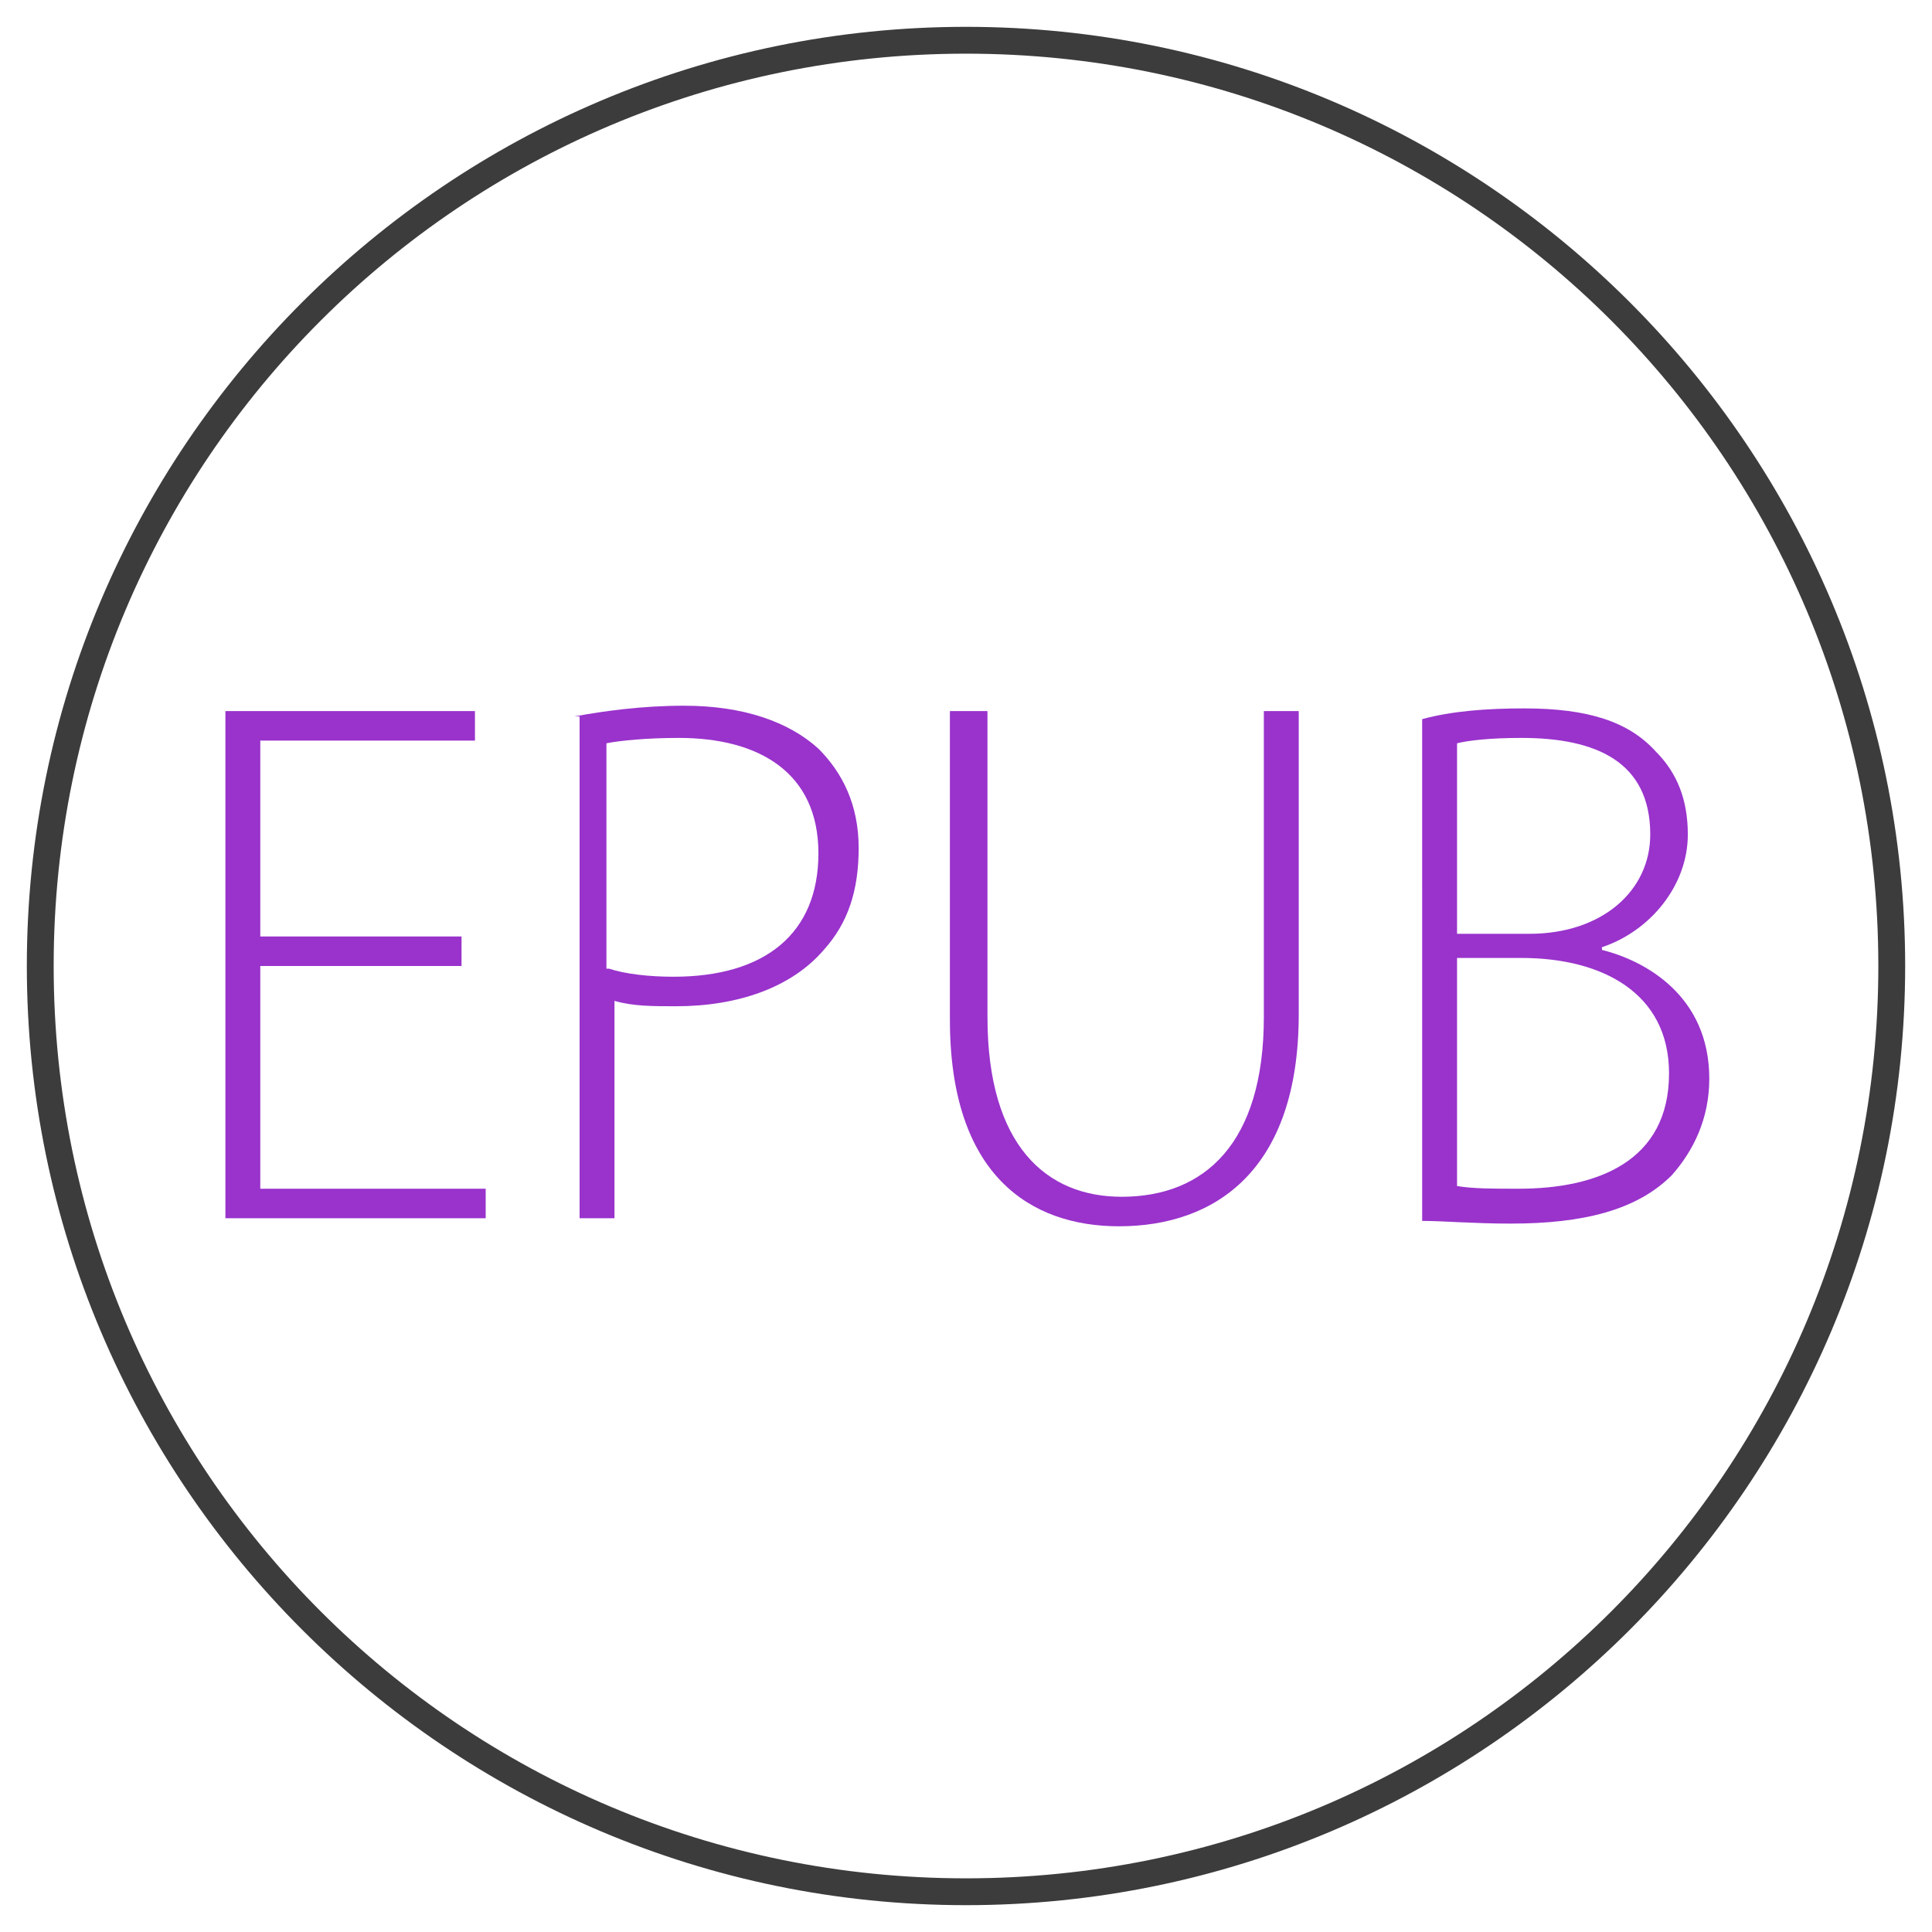
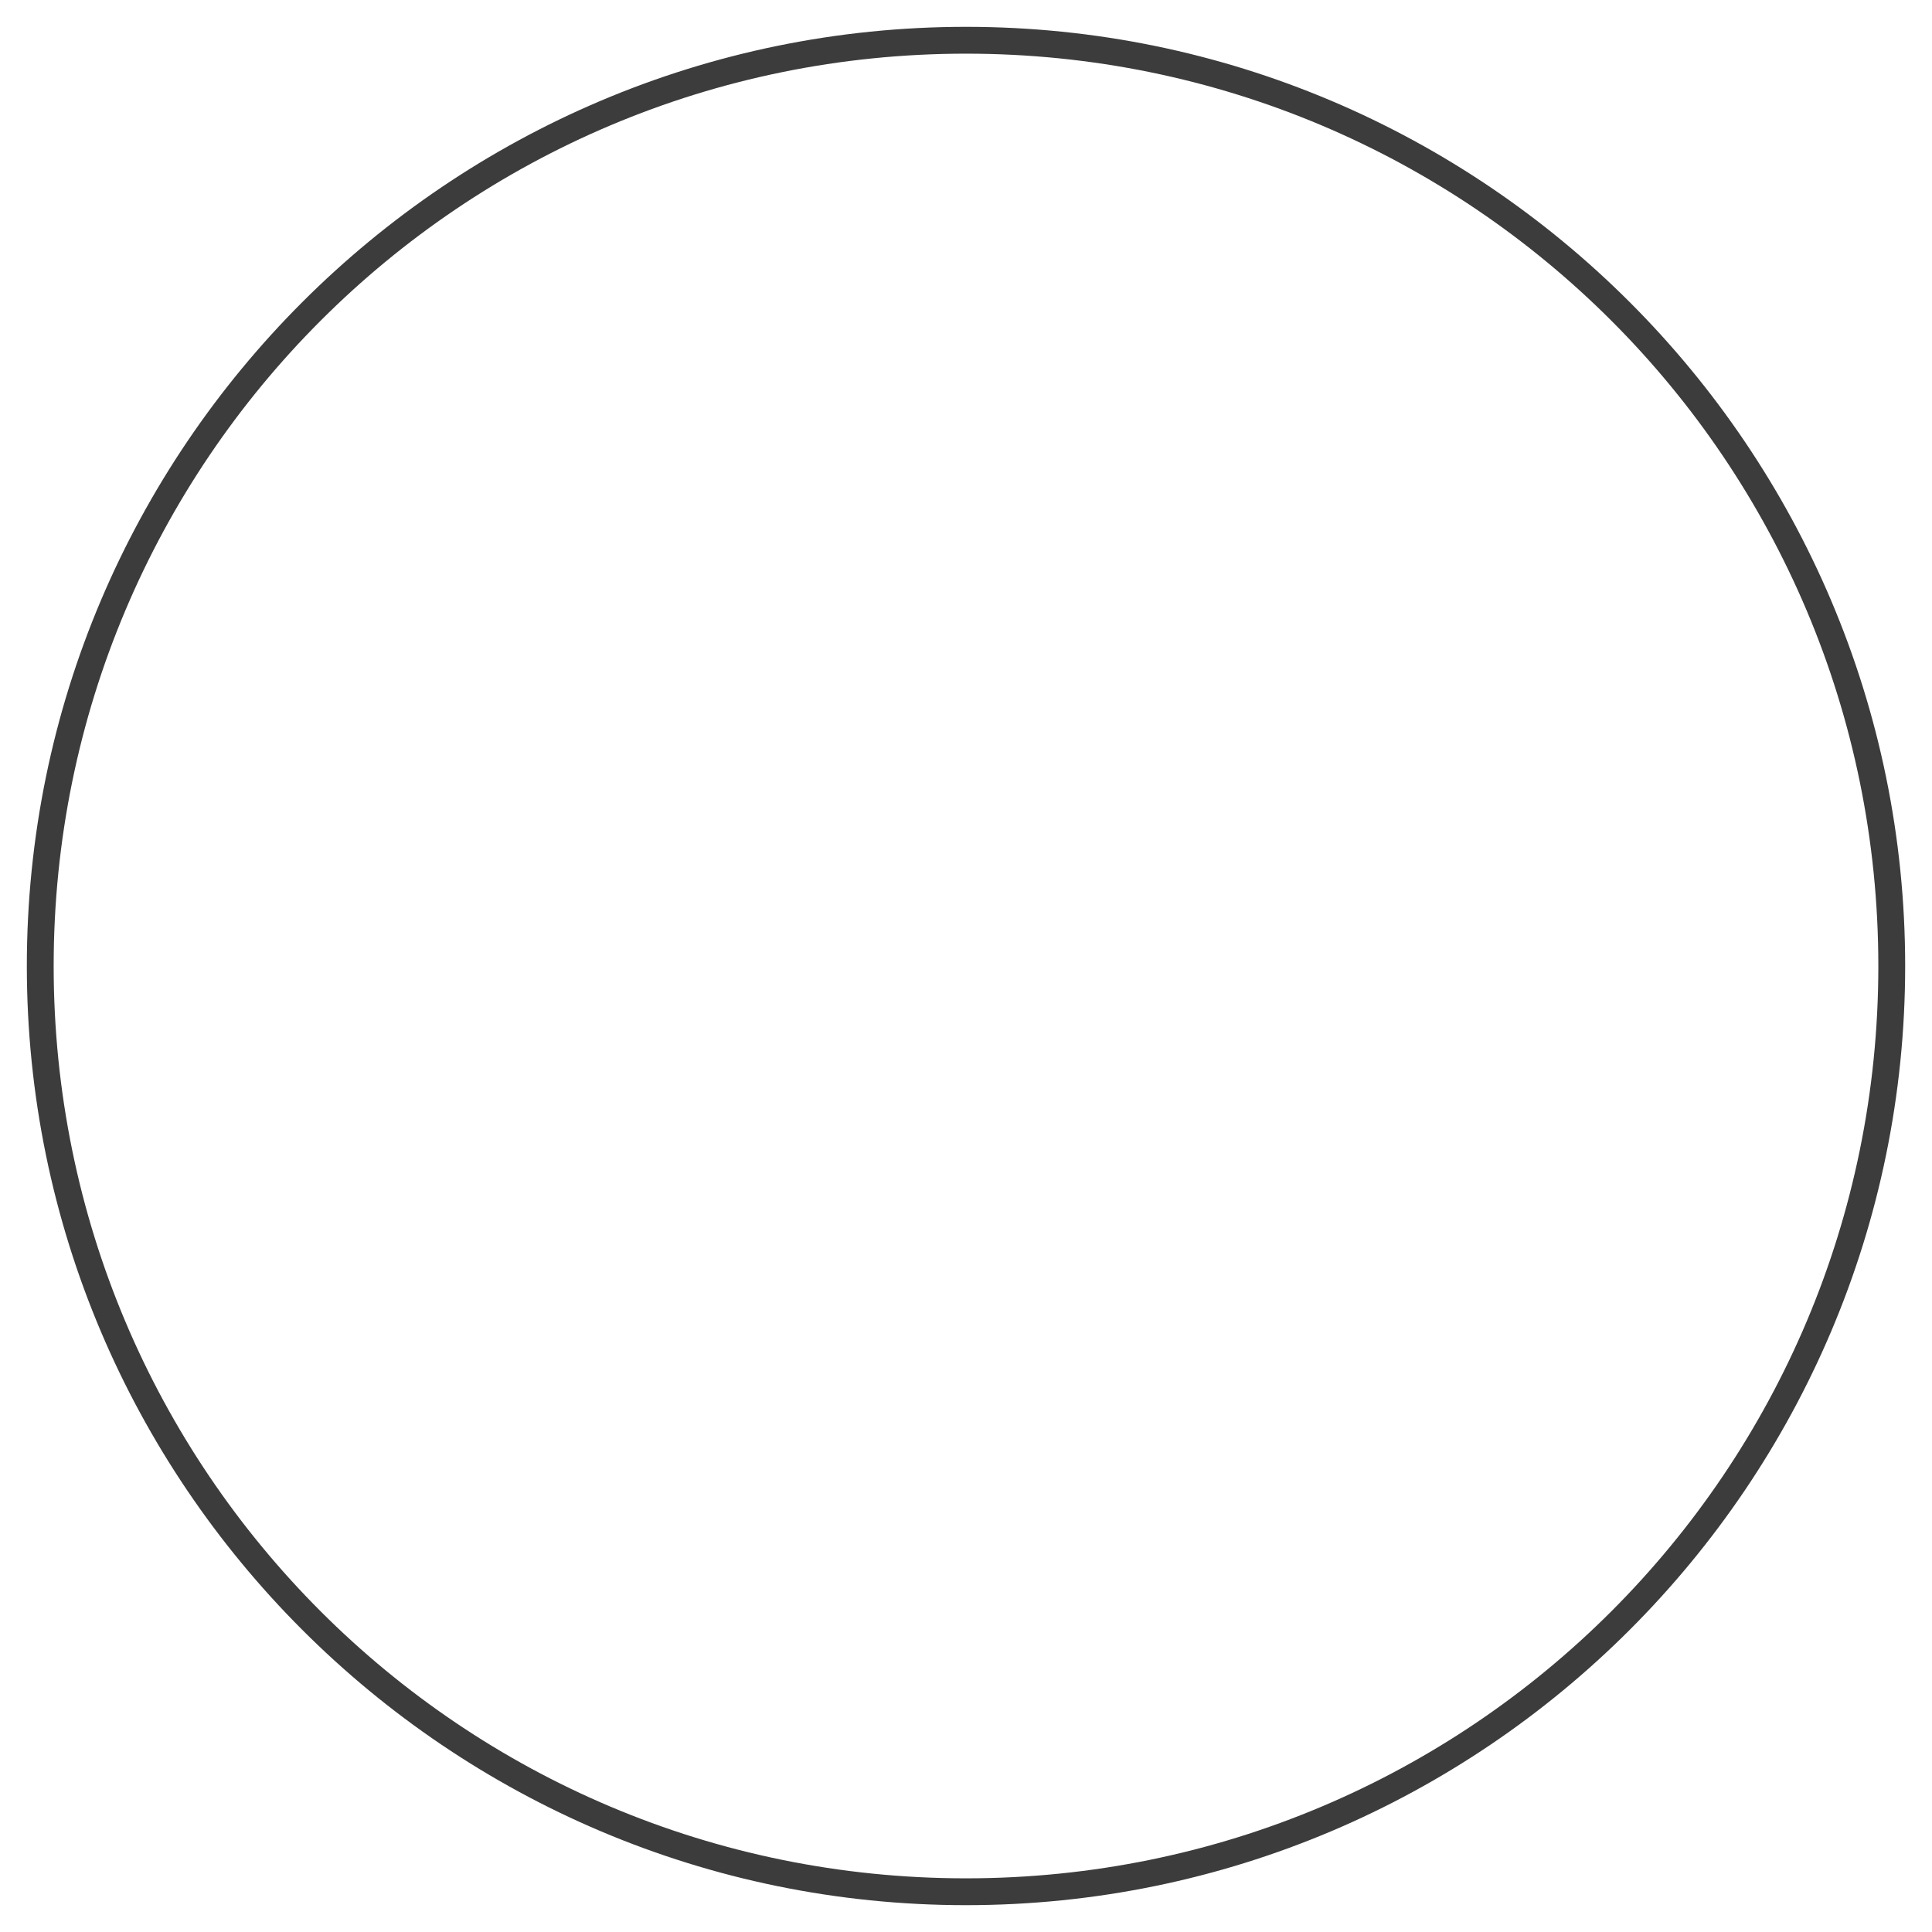
<svg xmlns="http://www.w3.org/2000/svg" version="1.1" id="Ebene_1" x="0px" y="0px" viewBox="0 0 72 72" enable-background="new 0 0 72 72" xml:space="preserve">
  <path opacity="0.95" fill="#333333" d="M36,1C16.7,1,1,16.7,1,36s15.7,35,35,35s35-15.7,35-35S55.3,1,36,1z M36,70  C17.2,70,2,54.8,2,36C2,17.2,17.2,2,36,2s34,15.2,34,34C70,54.8,54.8,70,36,70z" />
  <g>
-     <path fill="#9933CC" d="M17.2,36H9.7v8.3h8.4v1.1H8.4V26.5h9.3v1.1h-8v7.3h7.5V36z" />
-     <path fill="#9933CC" d="M21.4,26.7c1.1-0.2,2.5-0.4,4.1-0.4c2.2,0,3.9,0.6,5,1.6c0.9,0.9,1.5,2.1,1.5,3.7c0,1.6-0.4,2.8-1.3,3.8   c-1.2,1.4-3.2,2.1-5.5,2.1c-0.9,0-1.6,0-2.3-0.2v8.1h-1.3V26.7z M22.7,36.1c0.6,0.2,1.5,0.3,2.4,0.3c3.4,0,5.4-1.6,5.4-4.6   c0-3-2.2-4.3-5.2-4.3c-1.2,0-2.2,0.1-2.7,0.2V36.1z" />
-     <path fill="#9933CC" d="M36.8,26.5v11.4c0,4.8,2.2,6.7,5,6.7c3.1,0,5.3-2,5.3-6.7V26.5h1.3v11.3c0,5.8-3.1,7.9-6.7,7.9   c-3.3,0-6.3-1.9-6.3-7.7V26.5H36.8z" />
-     <path fill="#9933CC" d="M53,26.8c1.1-0.3,2.4-0.4,3.8-0.4c2.4,0,3.9,0.5,4.9,1.6c0.8,0.8,1.2,1.8,1.2,3.1c0,1.9-1.4,3.6-3.2,4.2   v0.1c1.6,0.4,4,1.7,4,4.8c0,1.5-0.6,2.7-1.4,3.6c-1.3,1.3-3.3,1.8-6,1.8c-1.4,0-2.5-0.1-3.3-0.1V26.8z M54.3,34.8h2.7   c2.7,0,4.5-1.6,4.5-3.7c0-2.7-2-3.6-4.8-3.6c-1.2,0-2,0.1-2.4,0.2V34.8z M54.3,44.2c0.6,0.1,1.3,0.1,2.3,0.1c2.9,0,5.6-1,5.6-4.3   c0-3-2.5-4.3-5.5-4.3h-2.4V44.2z" />
-   </g>
+     </g>
</svg>